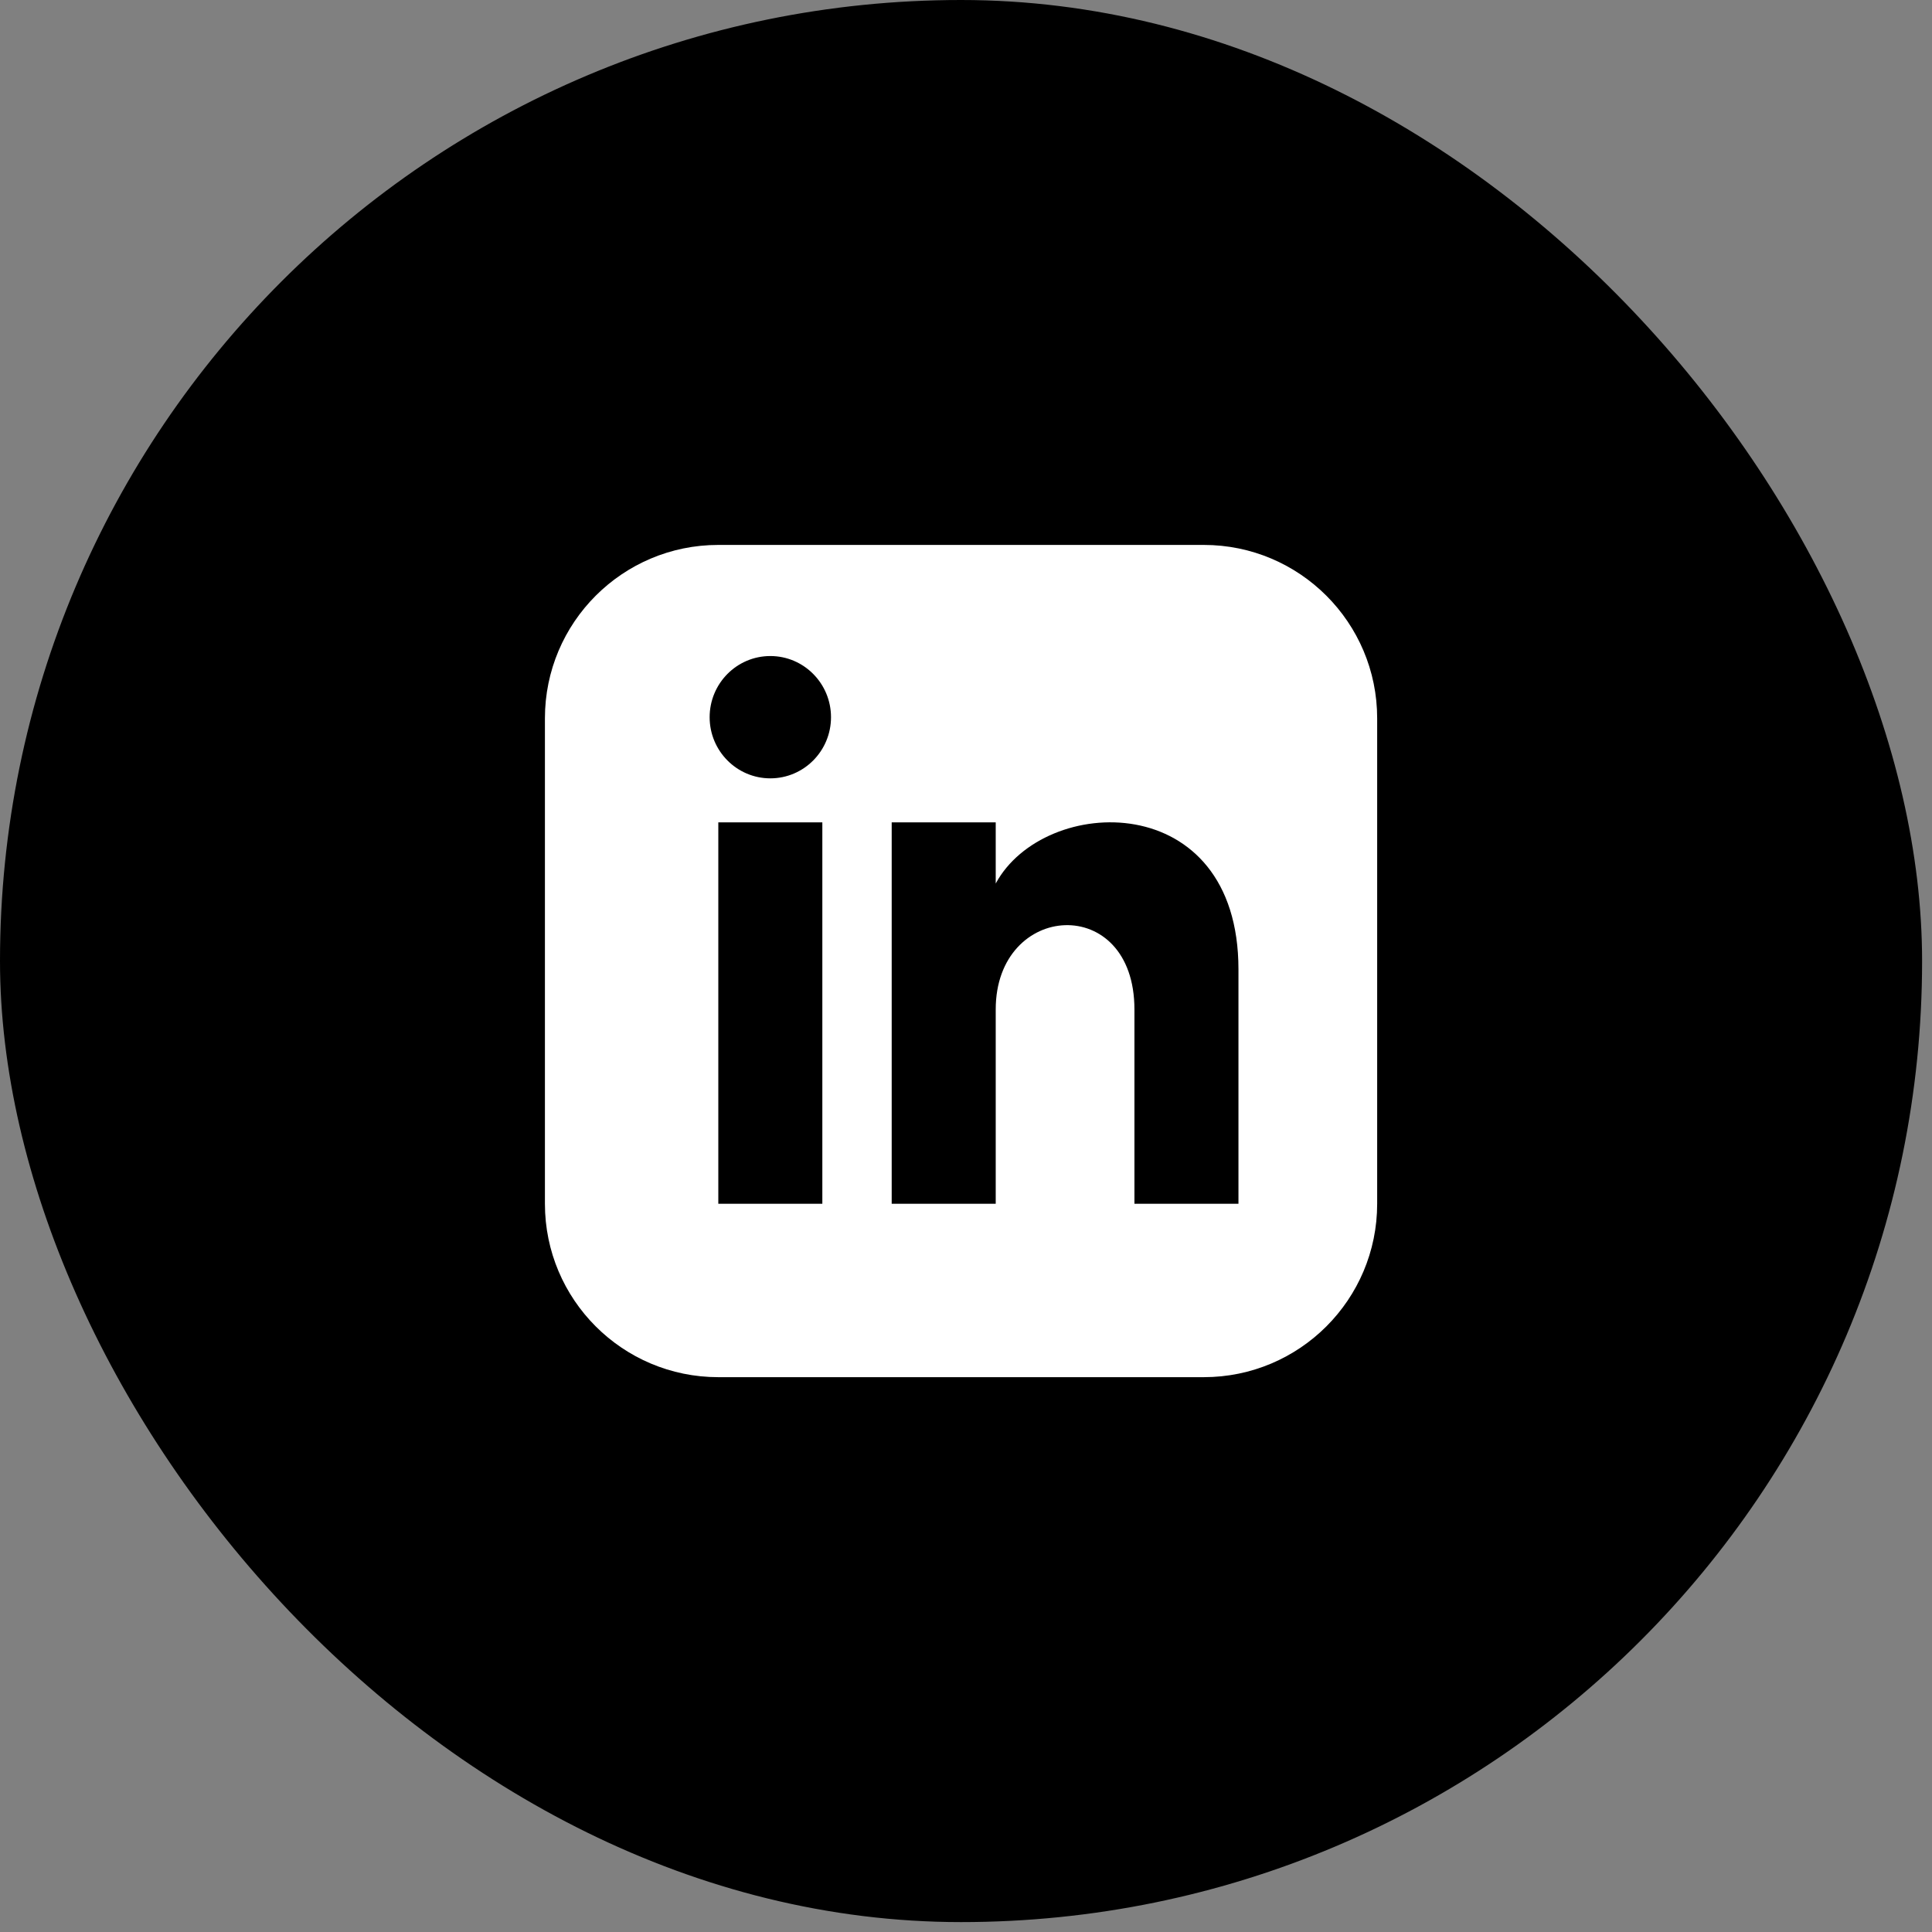
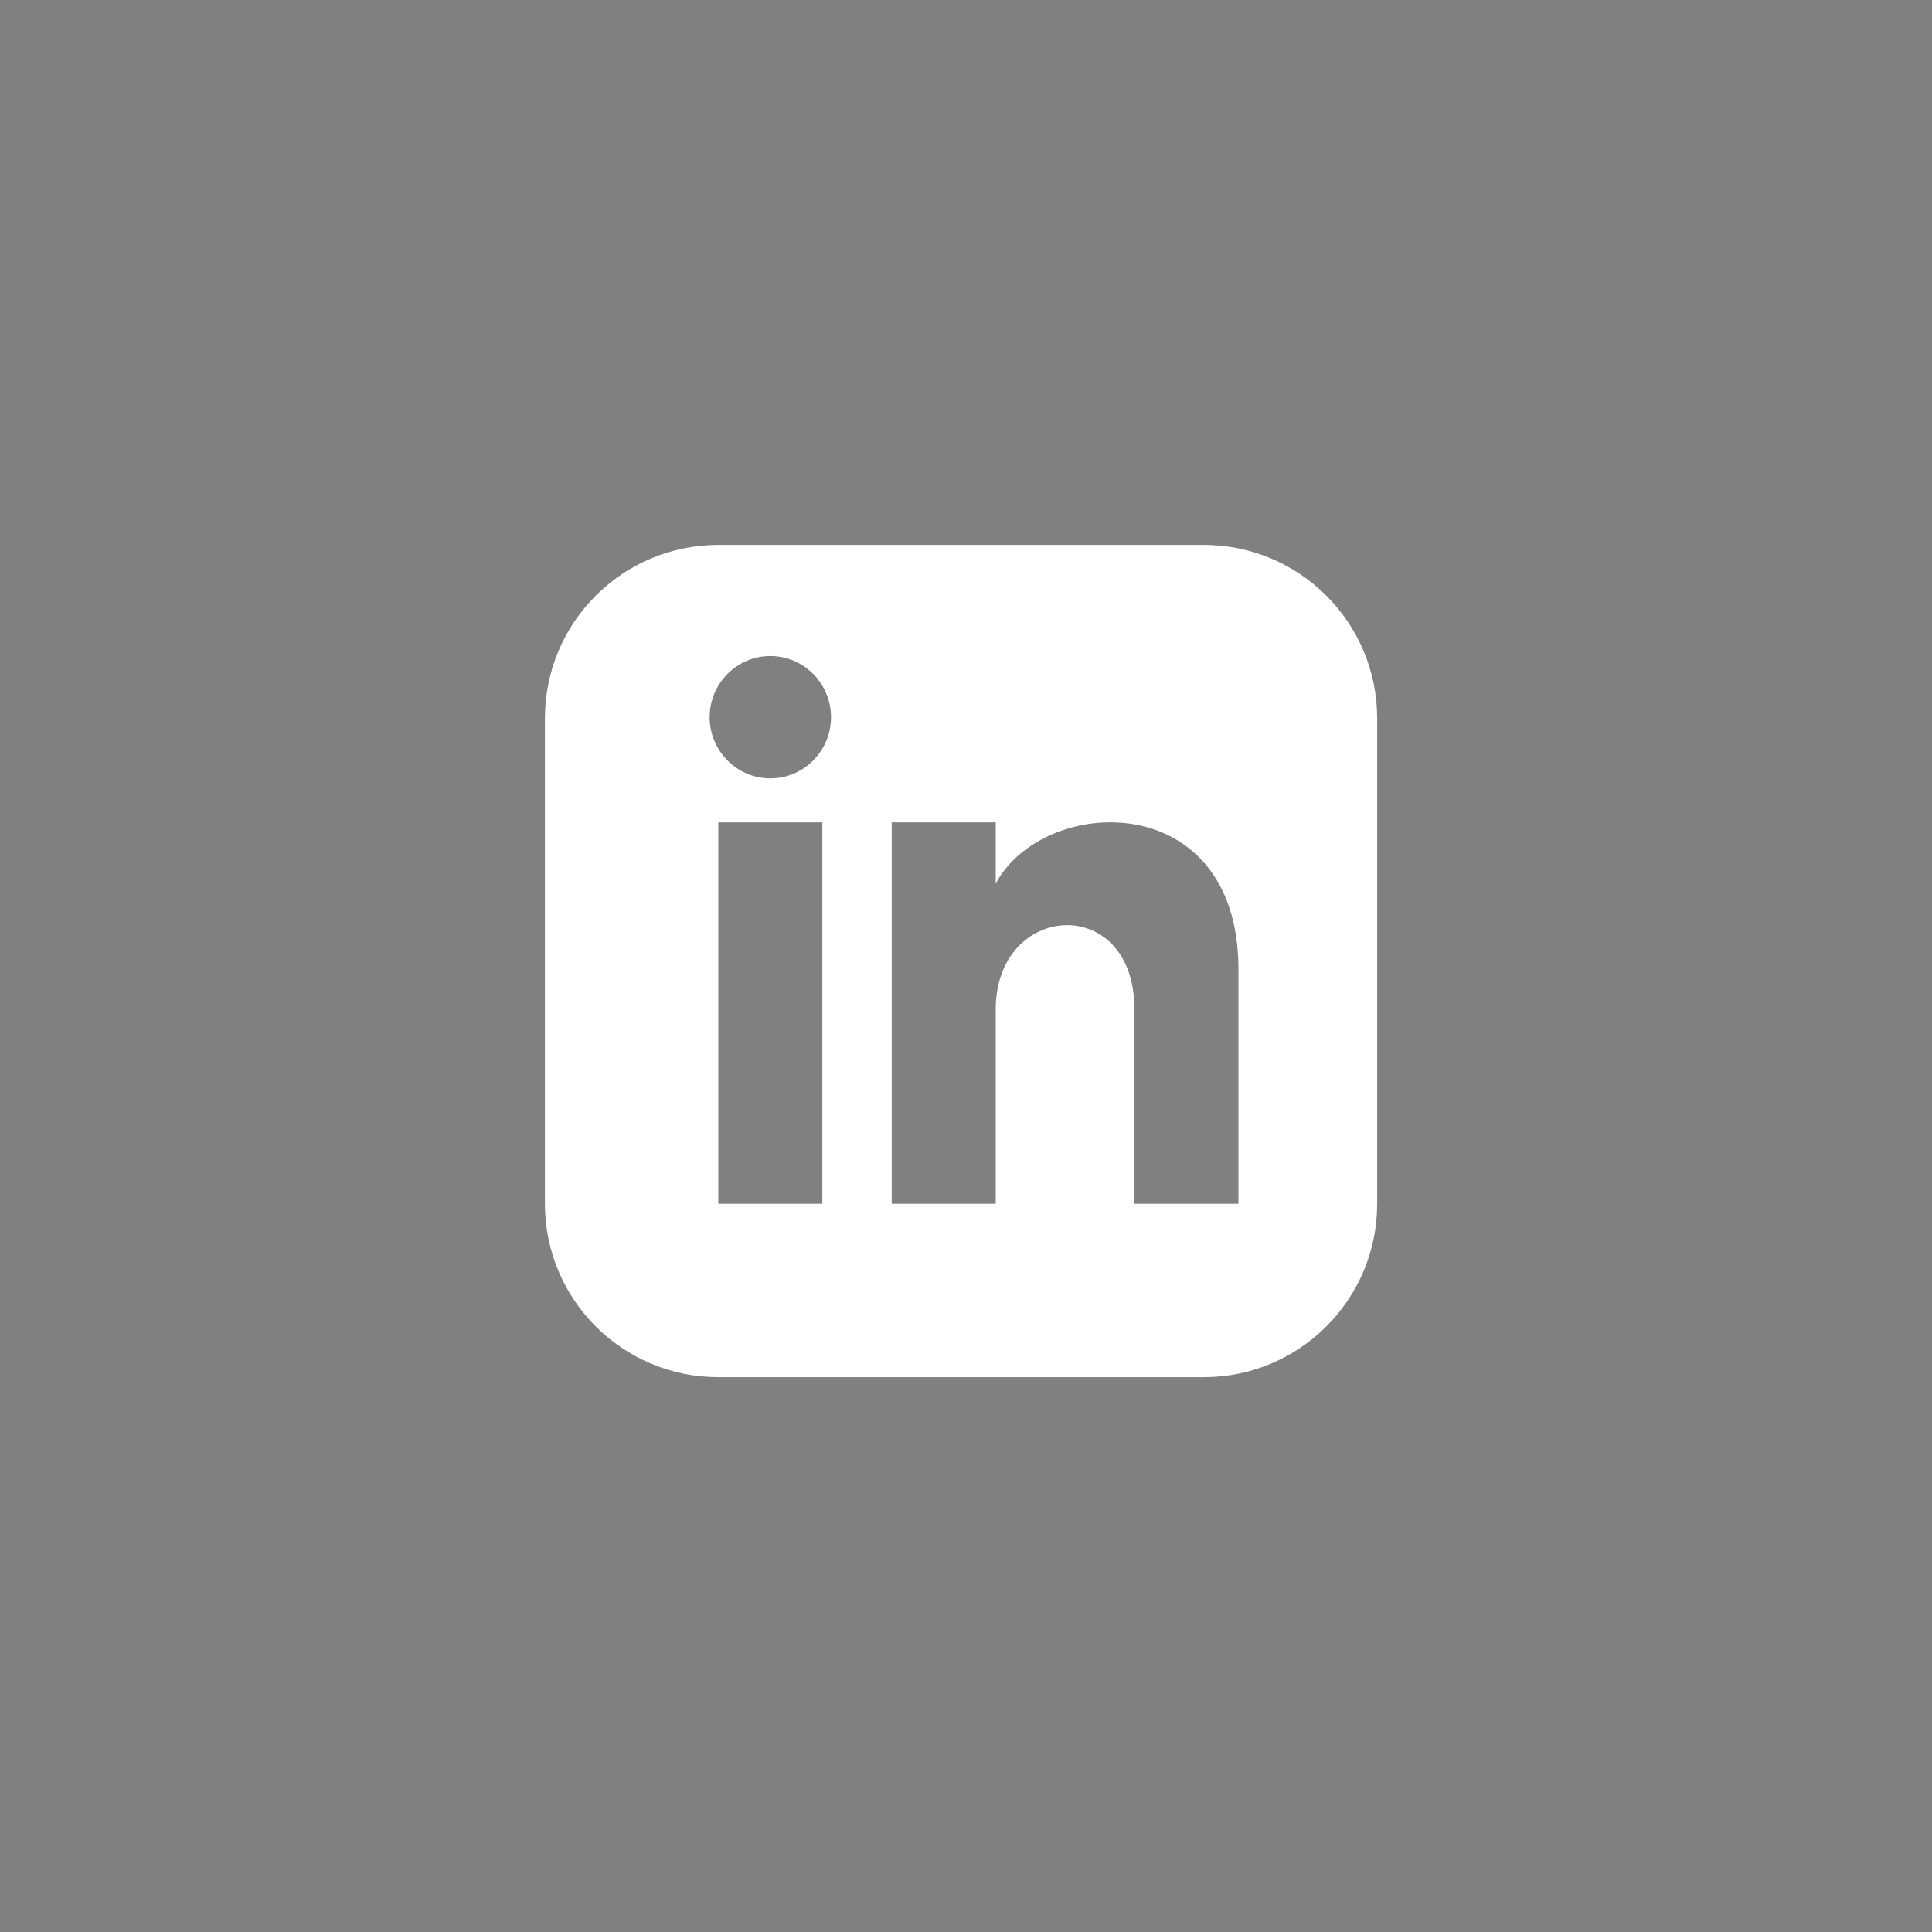
<svg xmlns="http://www.w3.org/2000/svg" width="39" height="39" viewBox="0 0 39 39" fill="none">
  <rect x="0" y="0" width="39" height="39" fill="#808080" stroke="none" />
-   <rect width="38.8" height="38.8" rx="19.4" fill="black" />
  <path d="M24.3 11H14.5C12.567 11 11 12.567 11 14.5V24.3C11 26.233 12.567 27.8 14.5 27.8H24.3C26.233 27.8 27.8 26.233 27.8 24.3V14.5C27.8 12.567 26.233 11 24.3 11ZM16.6 24.3H14.5V16.6H16.6V24.3ZM15.55 15.712C14.874 15.712 14.325 15.159 14.325 14.478C14.325 13.796 14.874 13.243 15.55 13.243C16.226 13.243 16.775 13.796 16.775 14.478C16.775 15.159 16.227 15.712 15.55 15.712ZM25 24.3H22.9V20.377C22.9 18.02 20.1 18.198 20.1 20.377V24.3H18V16.6H20.1V17.835C21.077 16.025 25 15.892 25 19.569V24.3Z" fill="white" />
</svg>